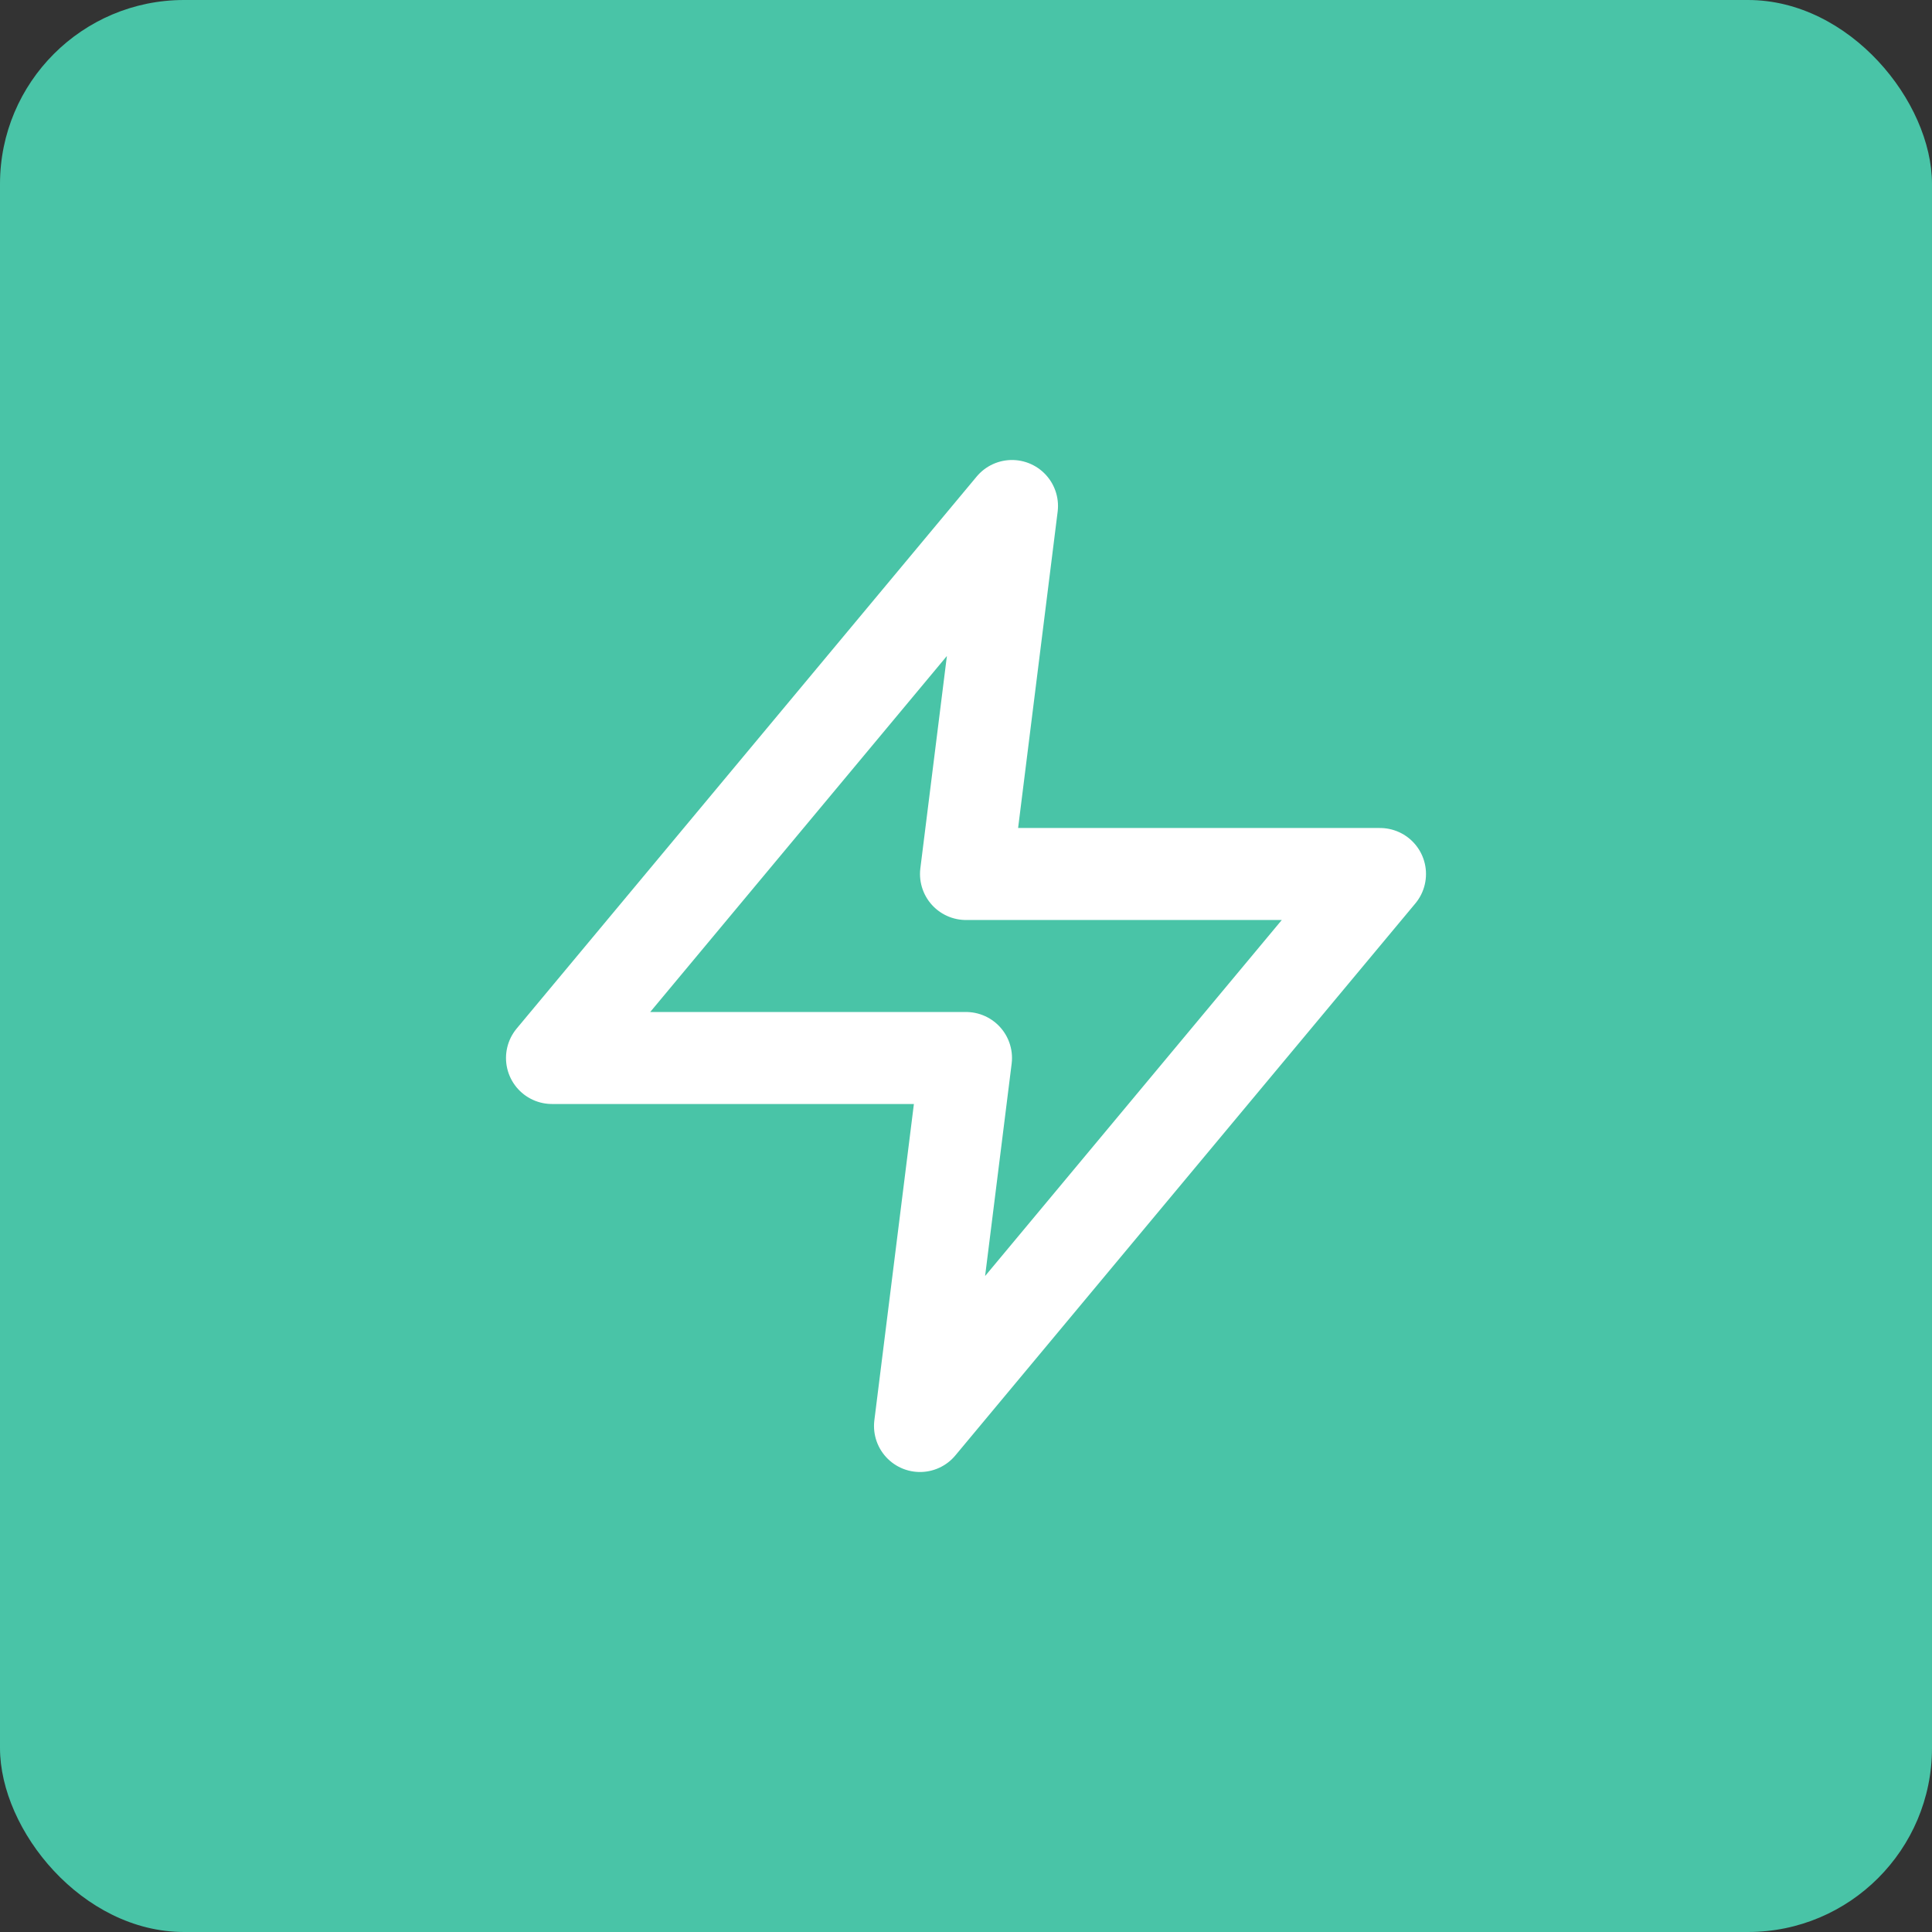
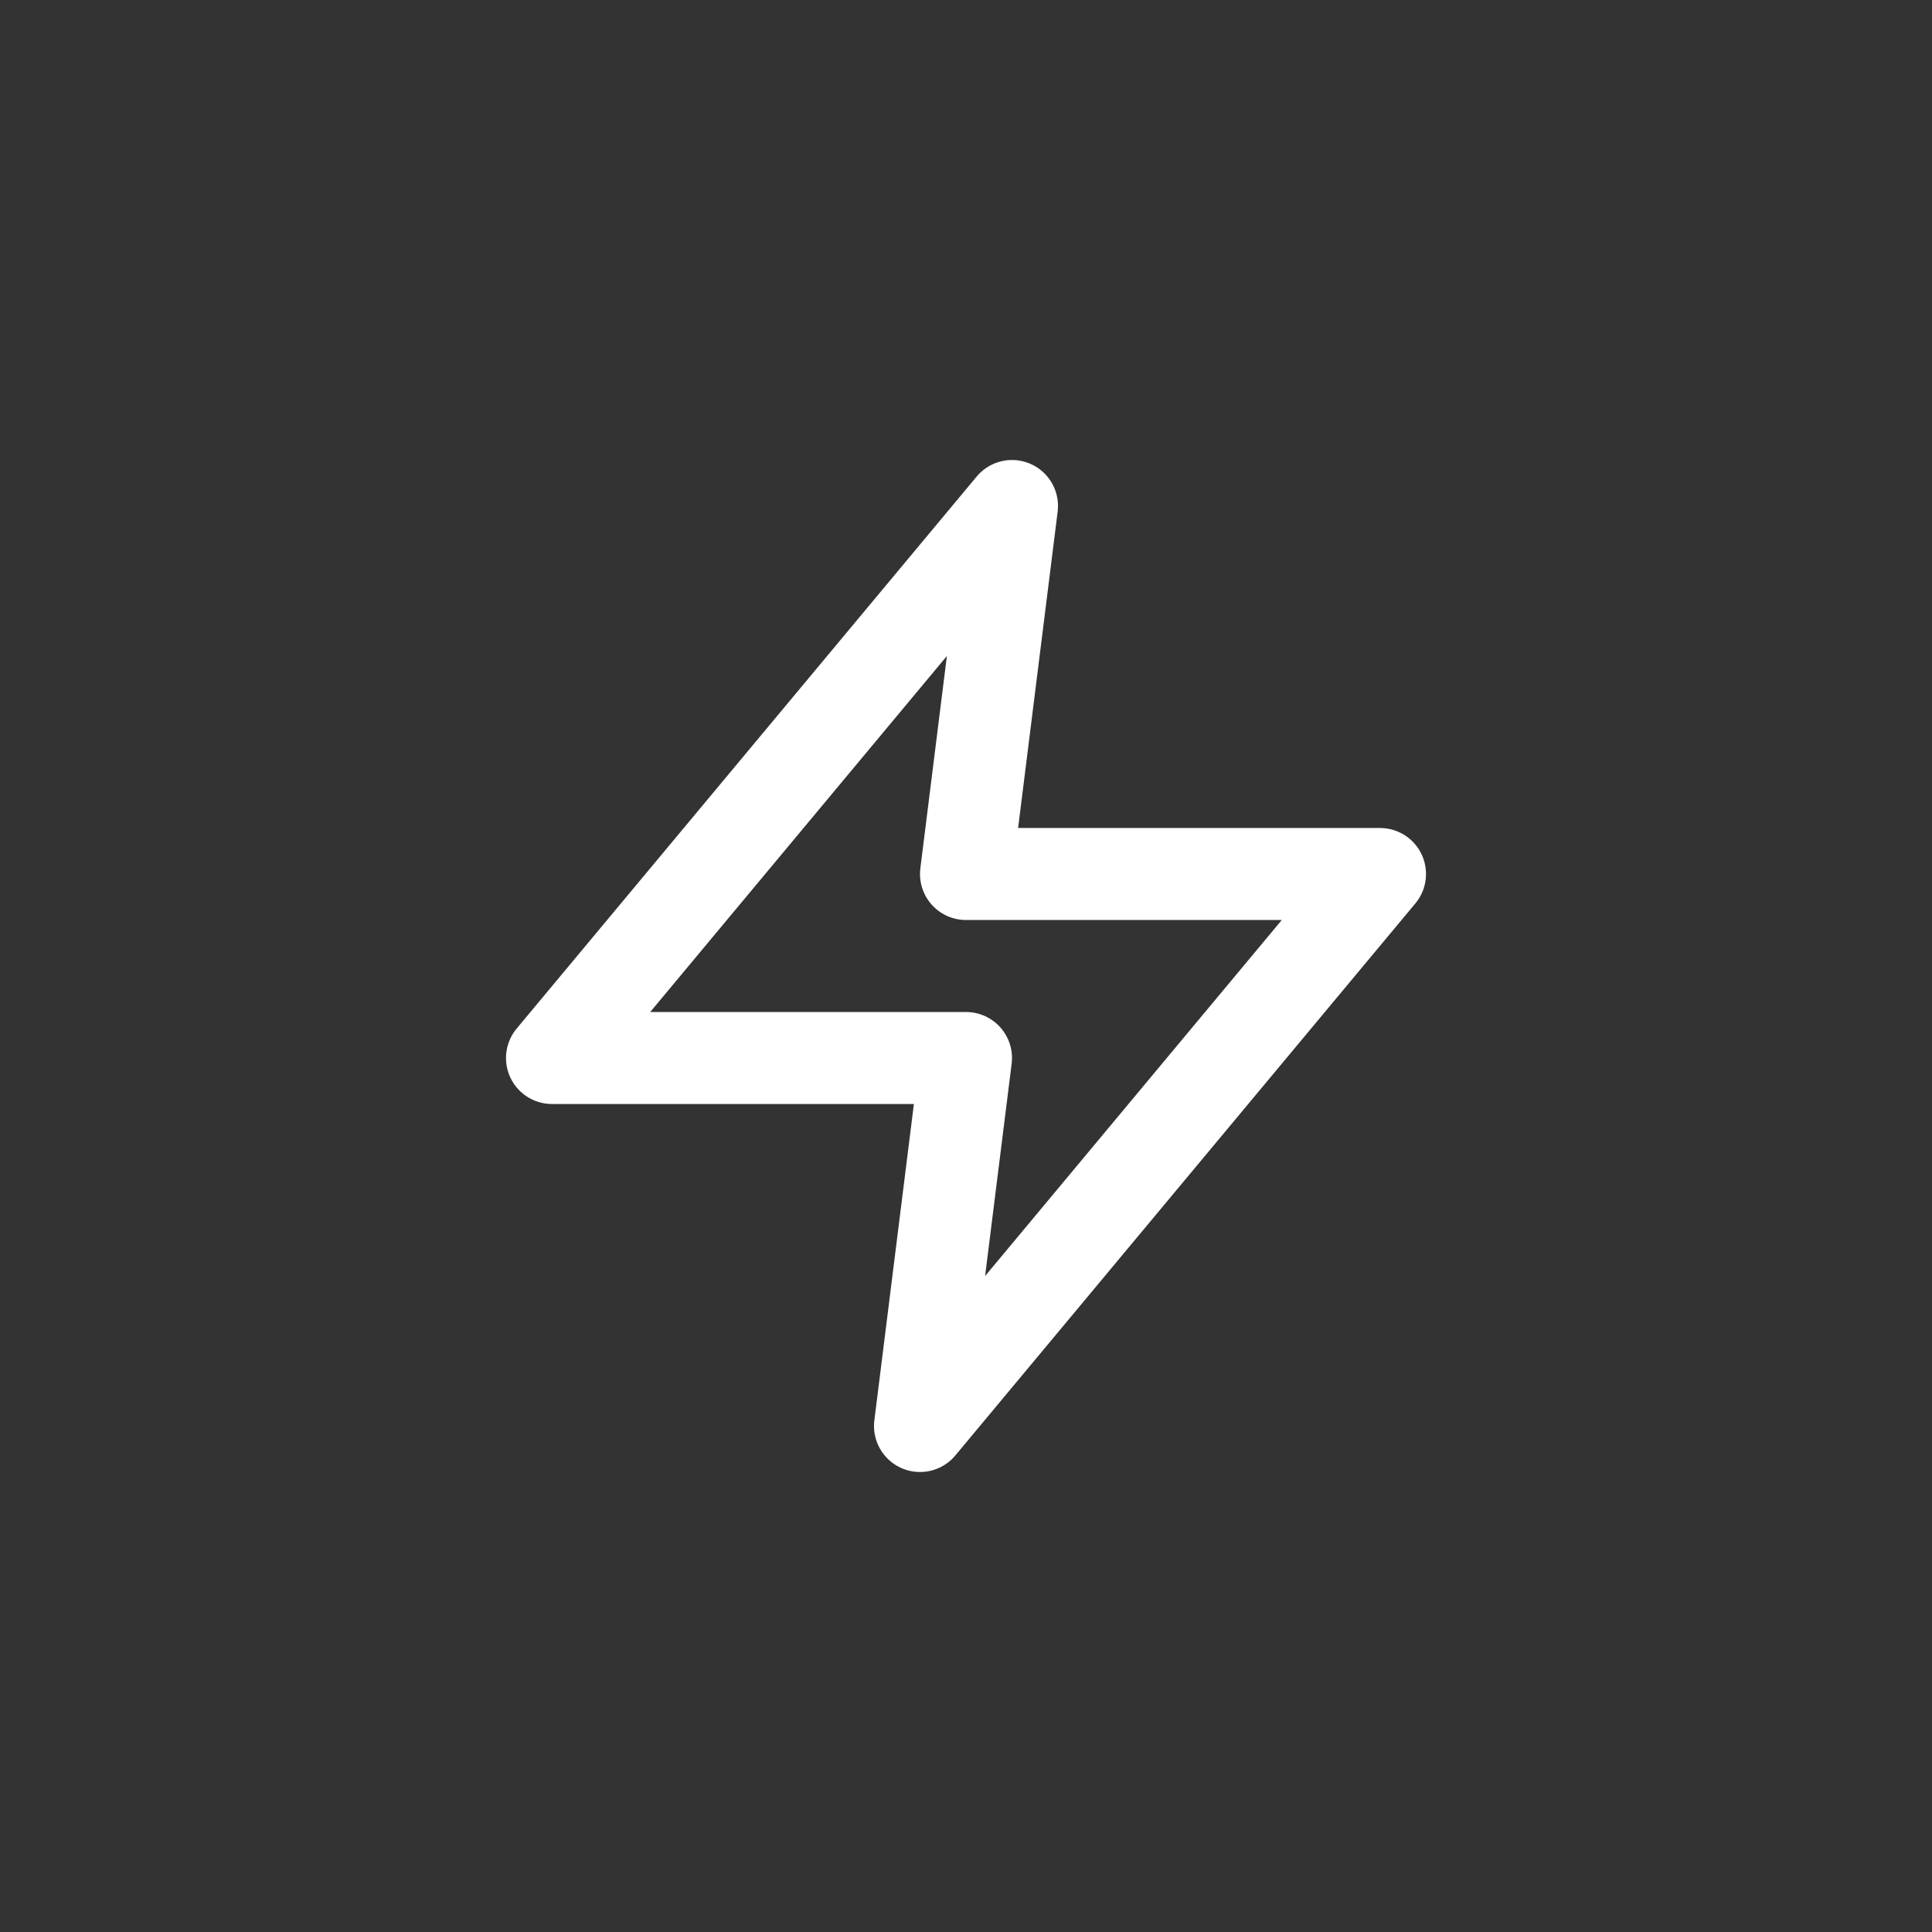
<svg xmlns="http://www.w3.org/2000/svg" width="42" height="42" viewBox="0 0 42 42" fill="none">
  <rect x="0" y="0" width="42" height="42" fill="#333333" stroke="none" />
-   <rect width="42" height="42" rx="4" fill="#49C4A7" />
  <path d="M22 11L12 23H21L20 31L30 19H21L22 11Z" stroke="white" stroke-width="2" stroke-linecap="round" stroke-linejoin="round" />
</svg>